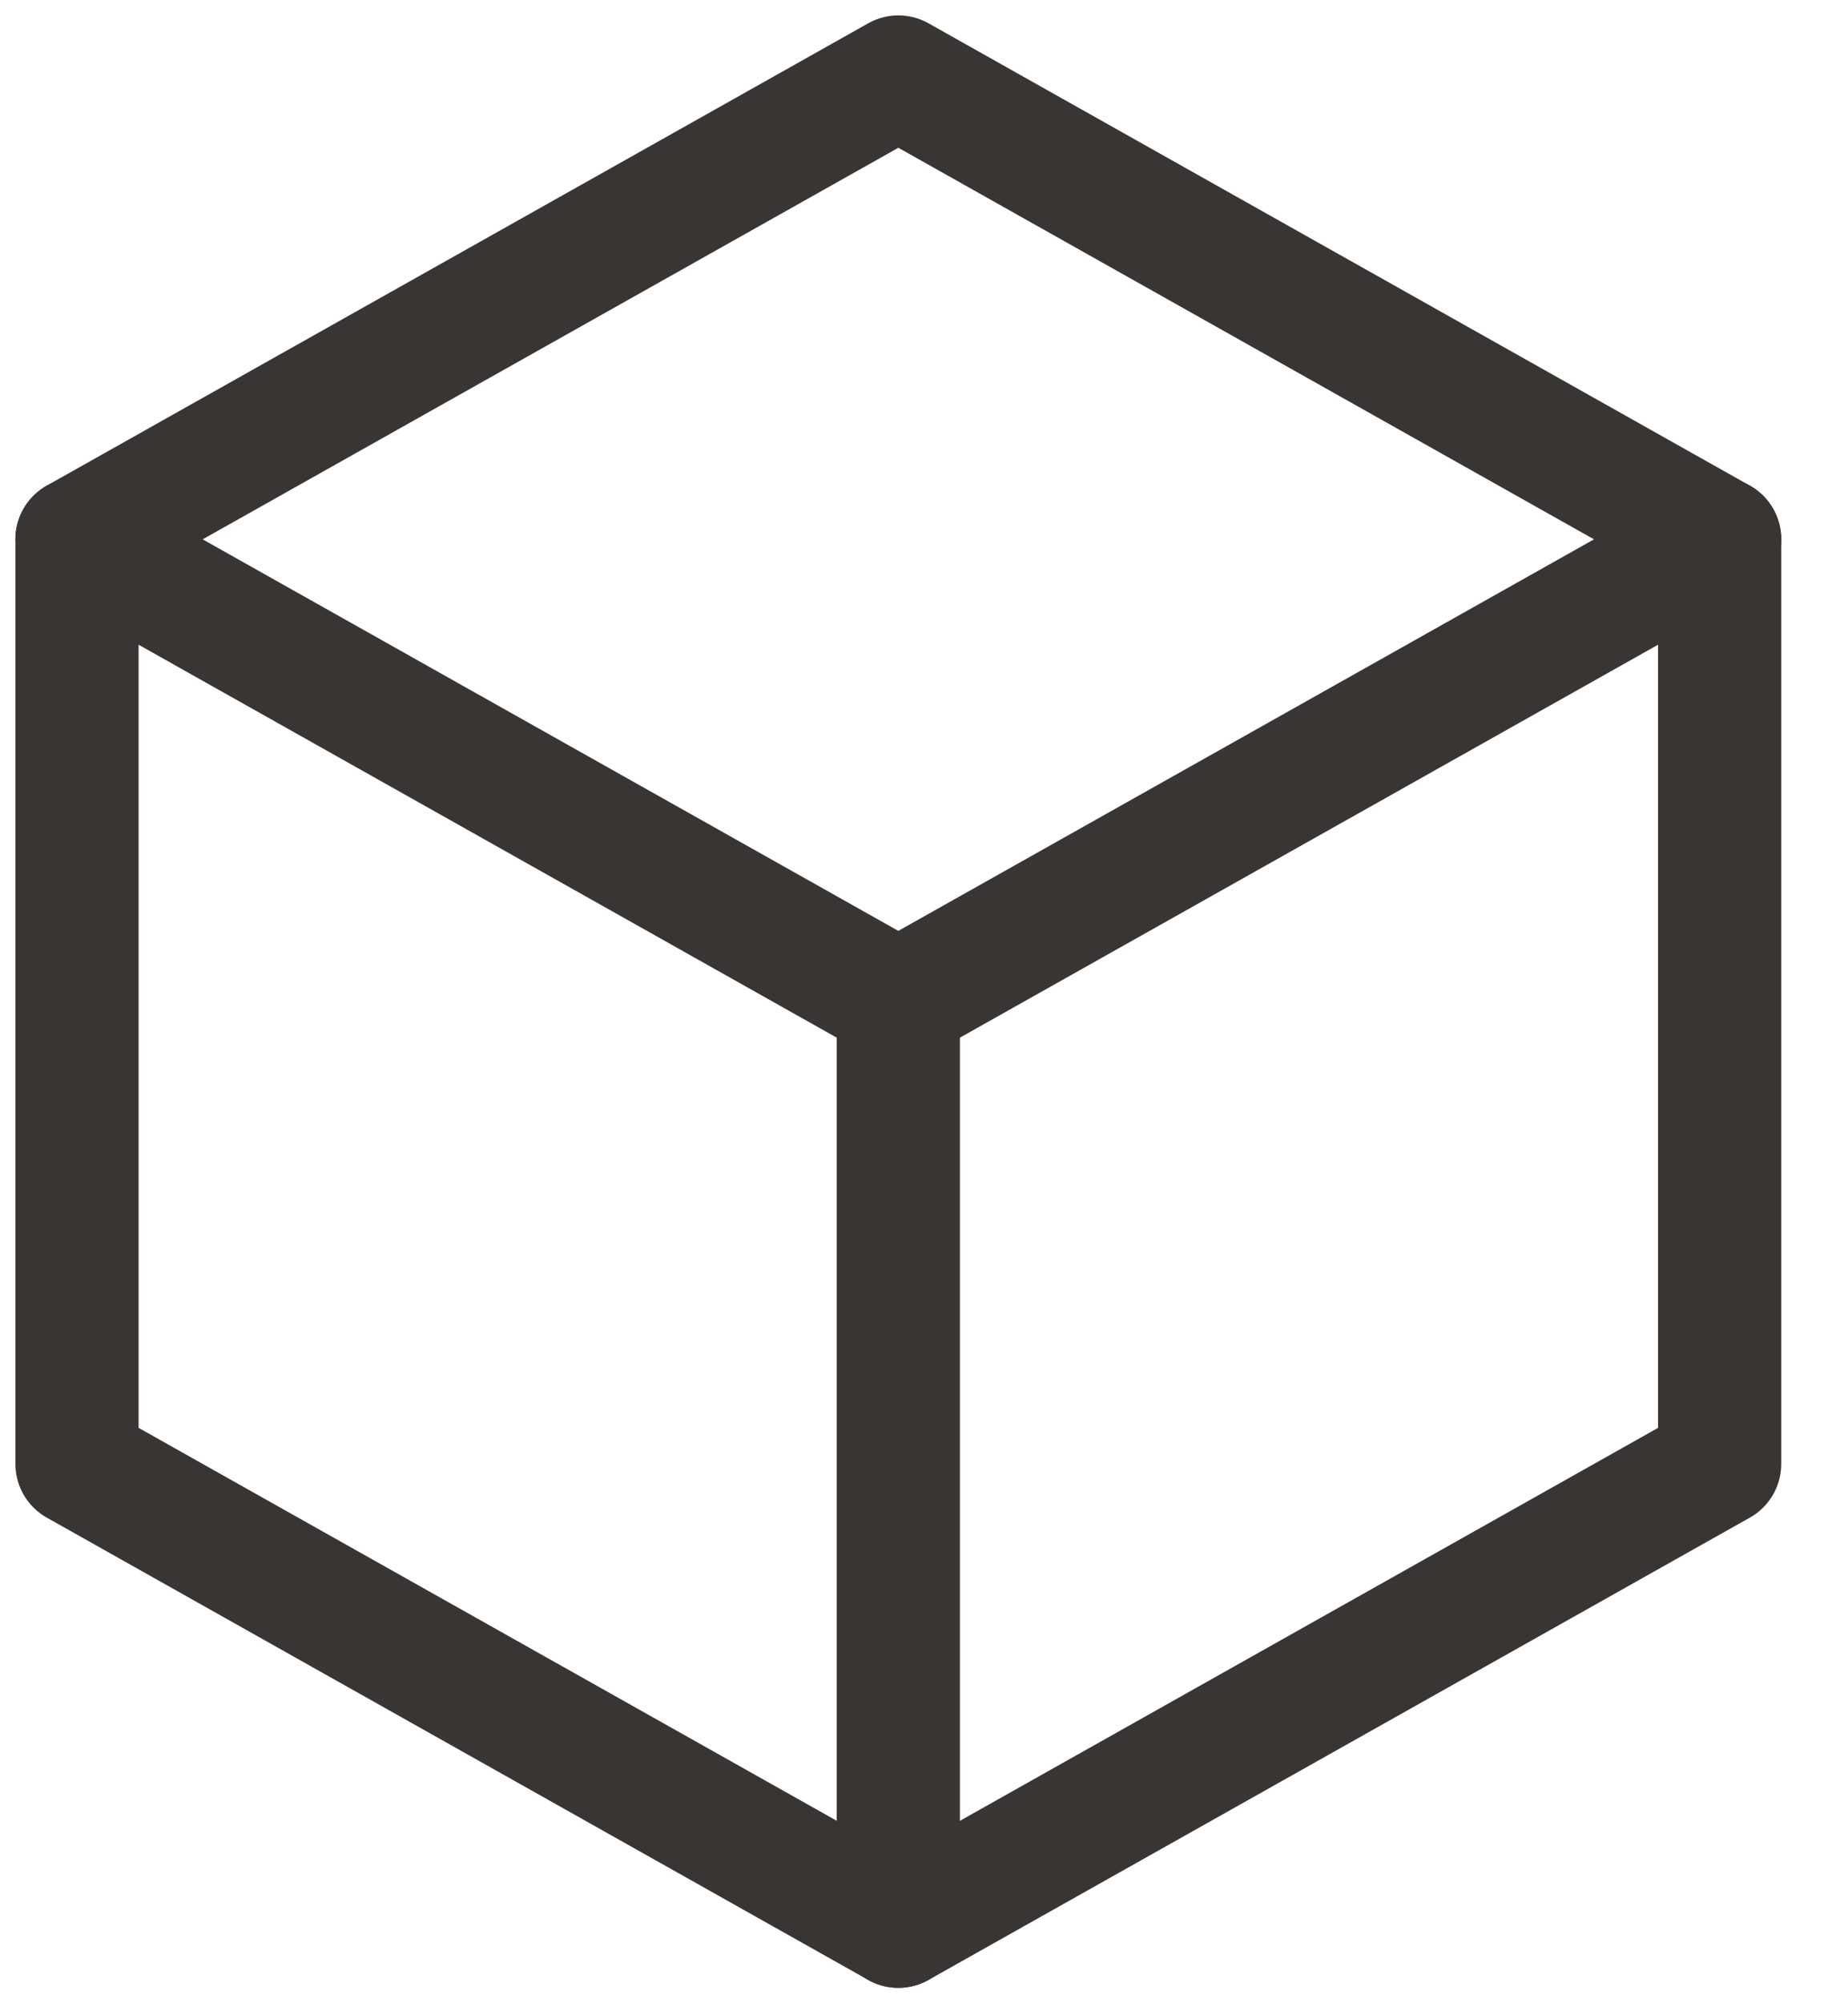
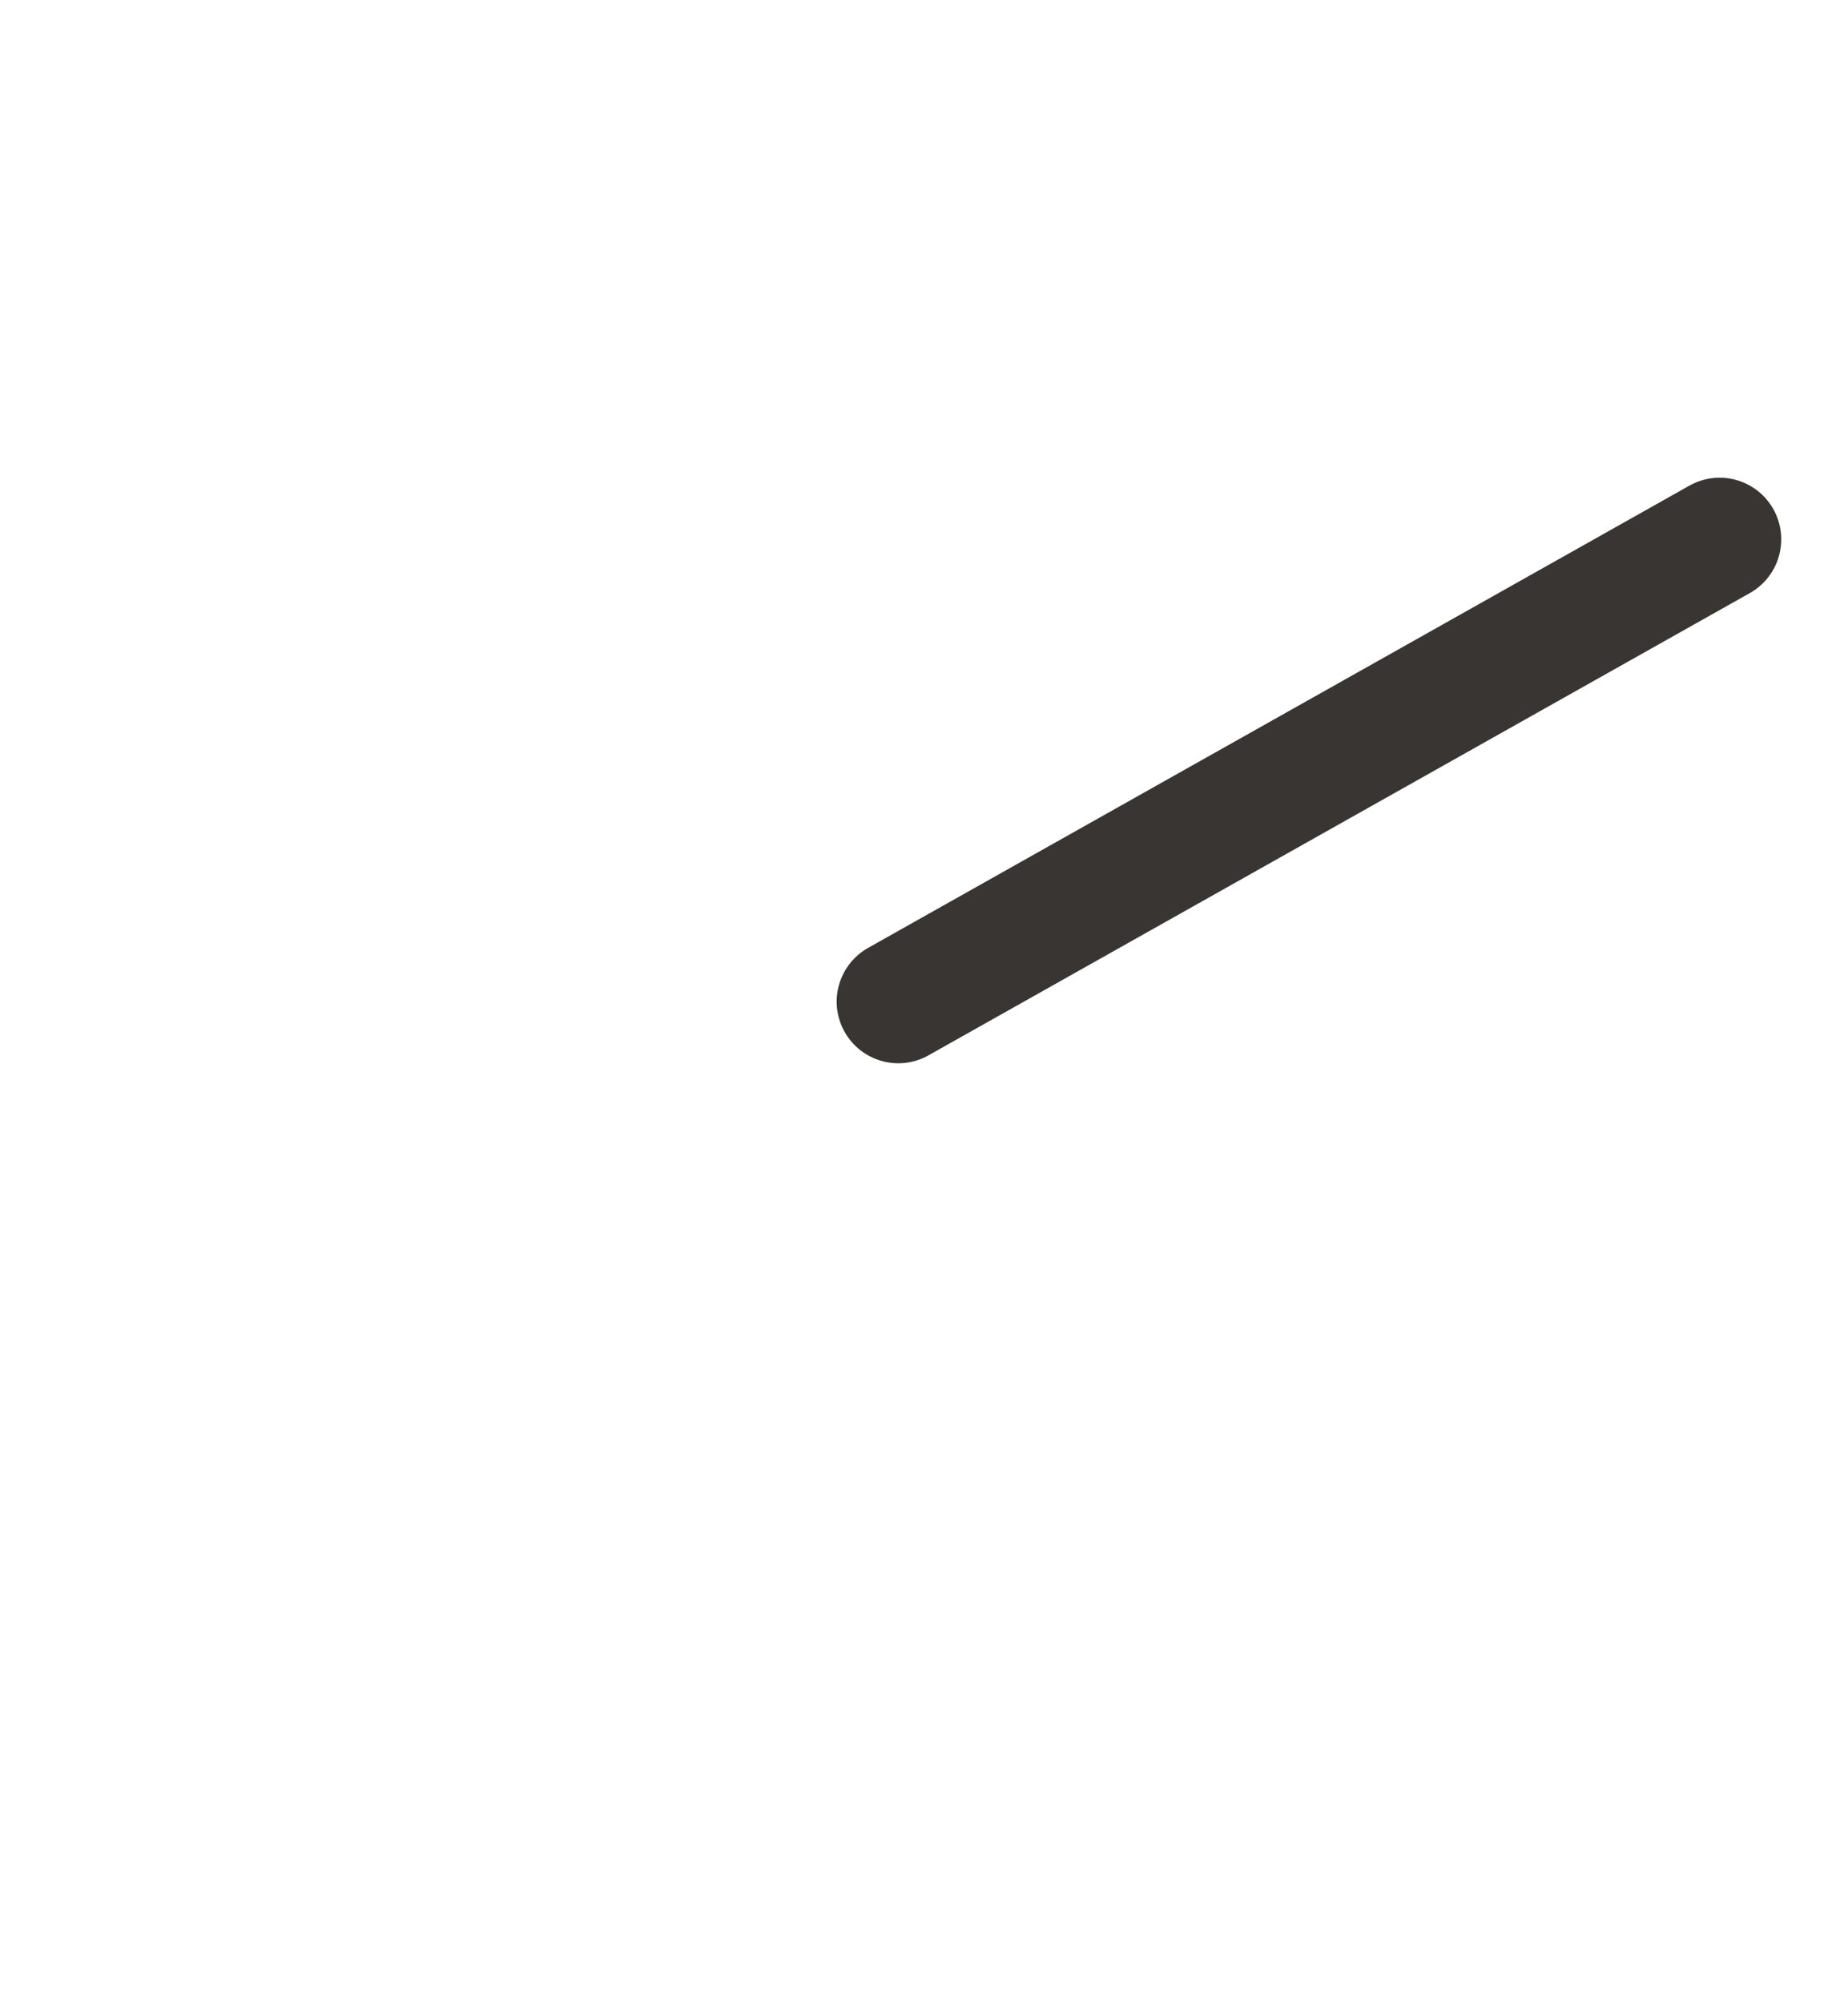
<svg xmlns="http://www.w3.org/2000/svg" width="24" height="26" viewBox="0 0 24 26" fill="none">
-   <path d="M11.667 1L22.333 7V19L11.667 25L1 19V7L11.667 1Z" stroke="#383533" stroke-width="1.6" stroke-linecap="round" stroke-linejoin="round" />
  <path d="M11.666 13L22.333 7" stroke="#383533" stroke-width="1.6" stroke-linecap="round" stroke-linejoin="round" />
-   <path d="M11.666 13V25" stroke="#383533" stroke-width="1.6" stroke-linecap="round" stroke-linejoin="round" />
-   <path d="M11.667 13L1 7" stroke="#383533" stroke-width="1.6" stroke-linecap="round" stroke-linejoin="round" />
</svg>